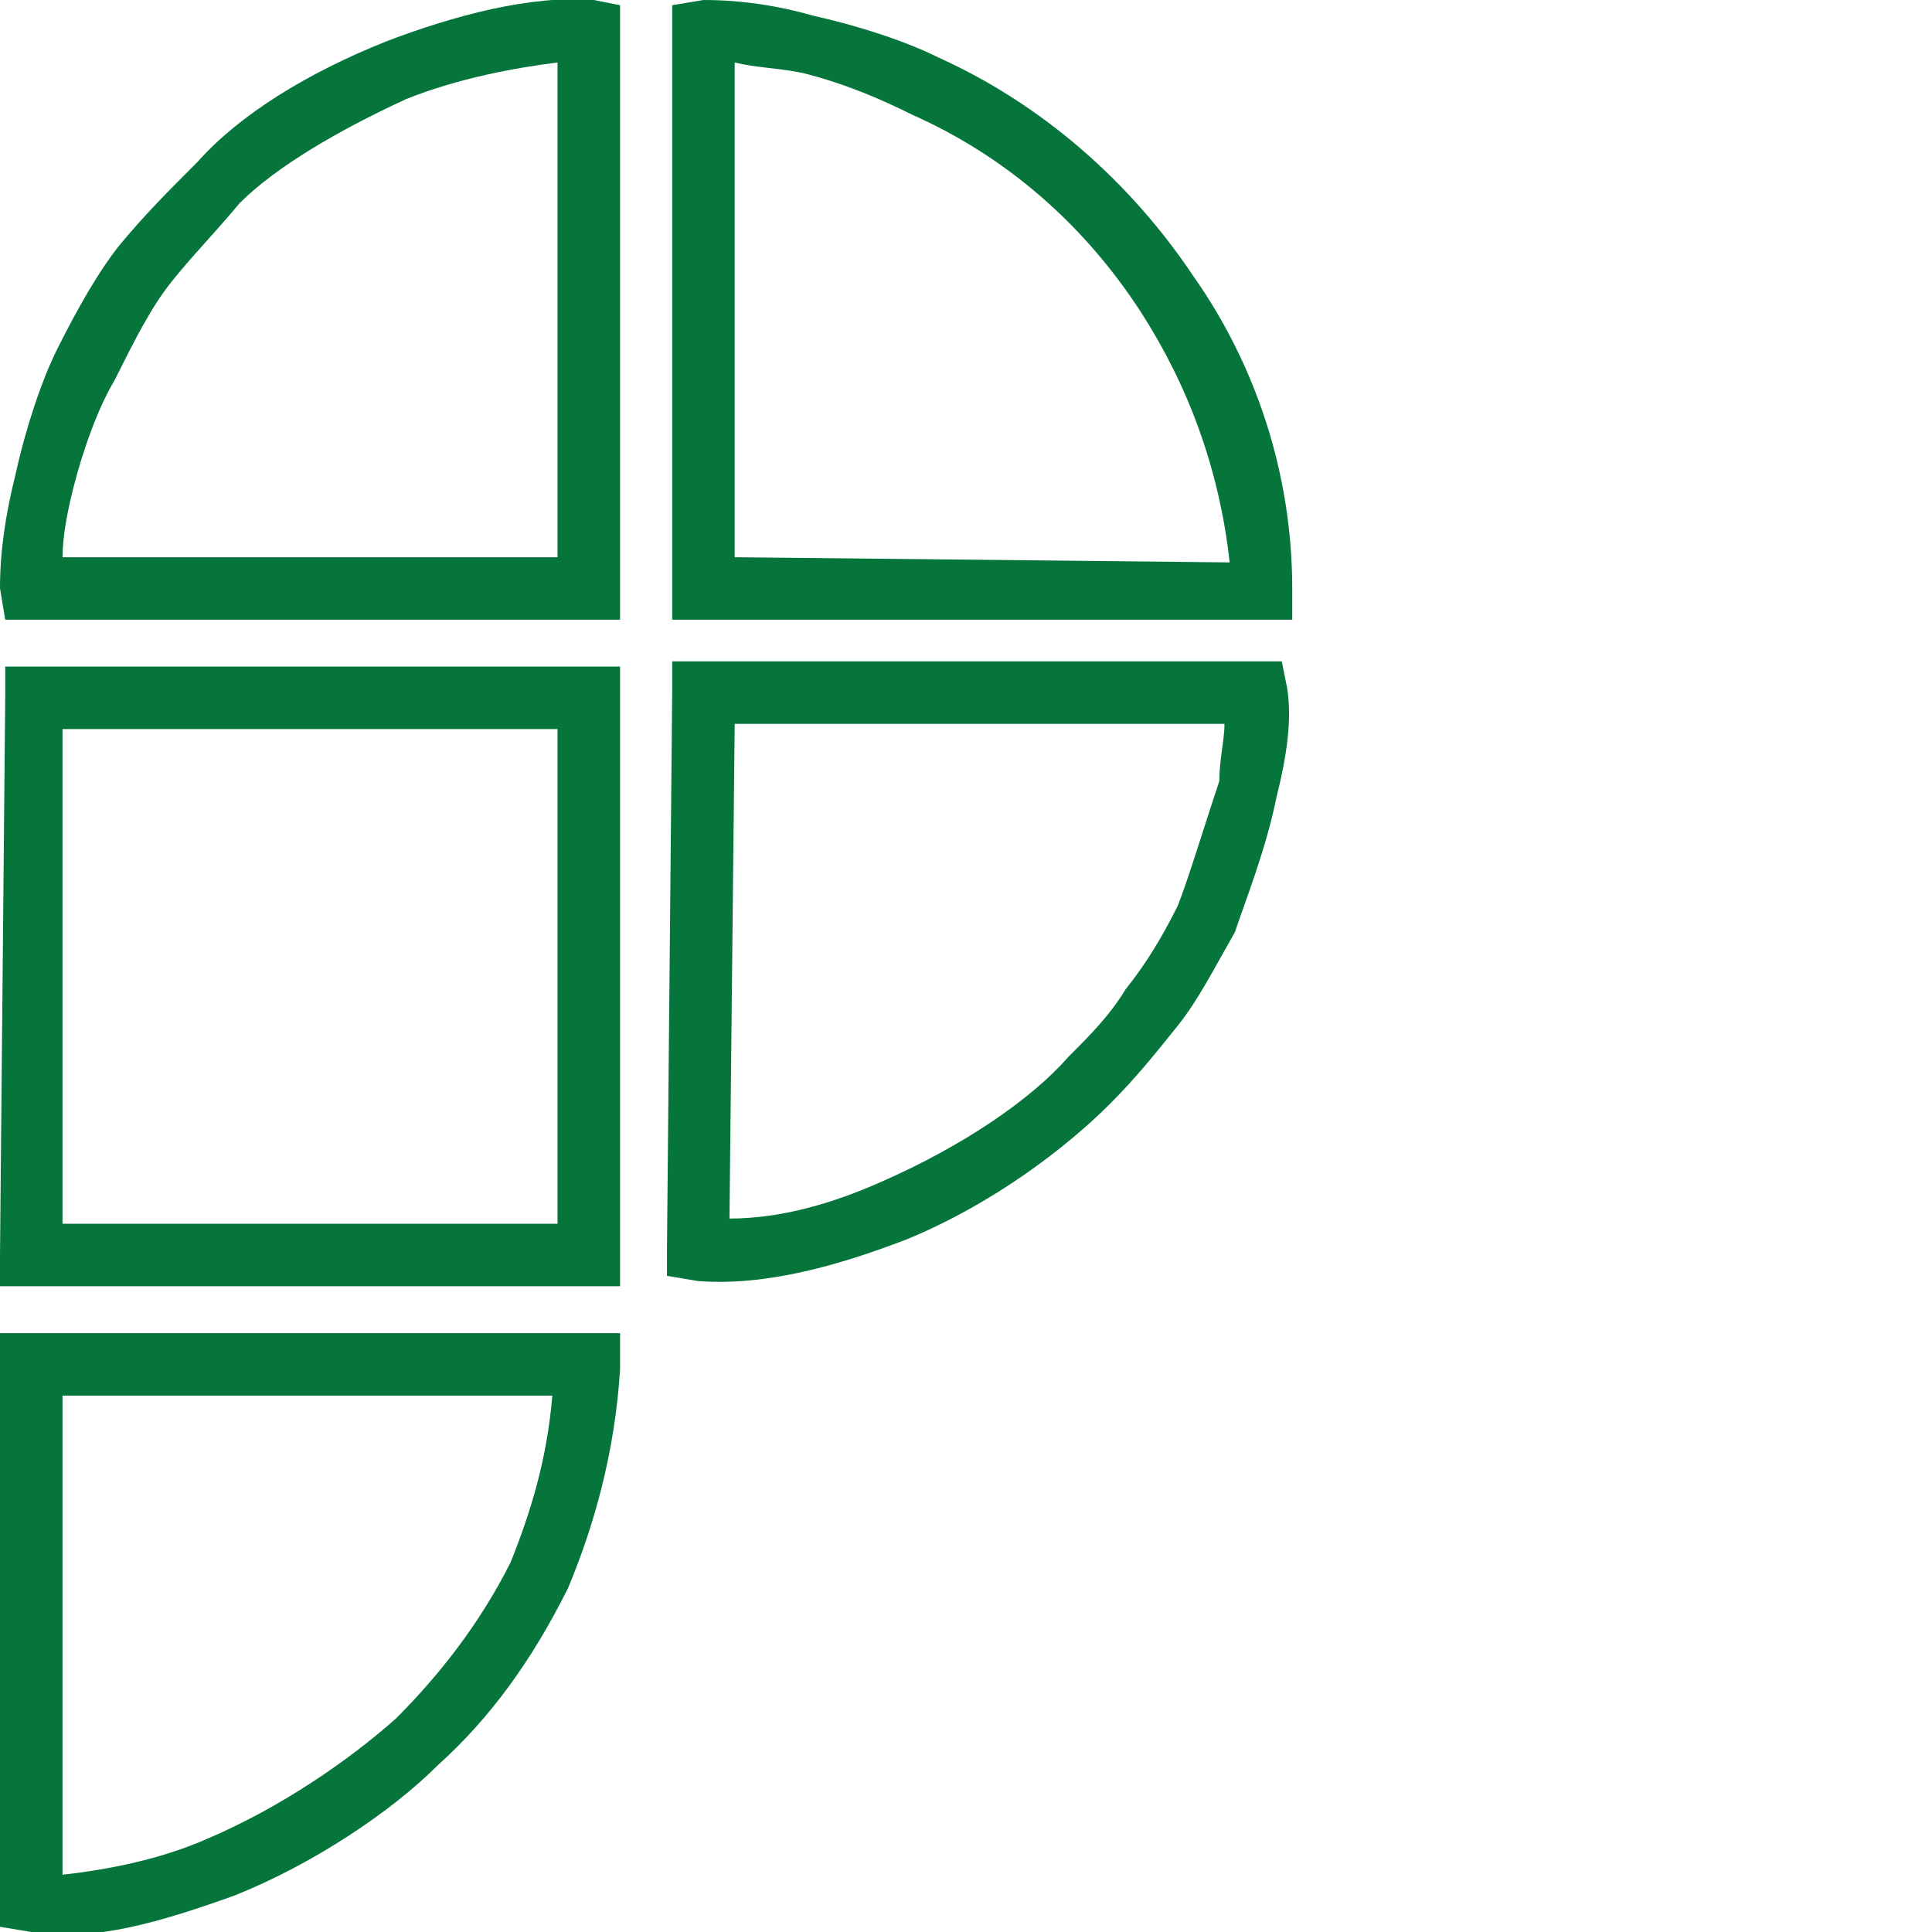
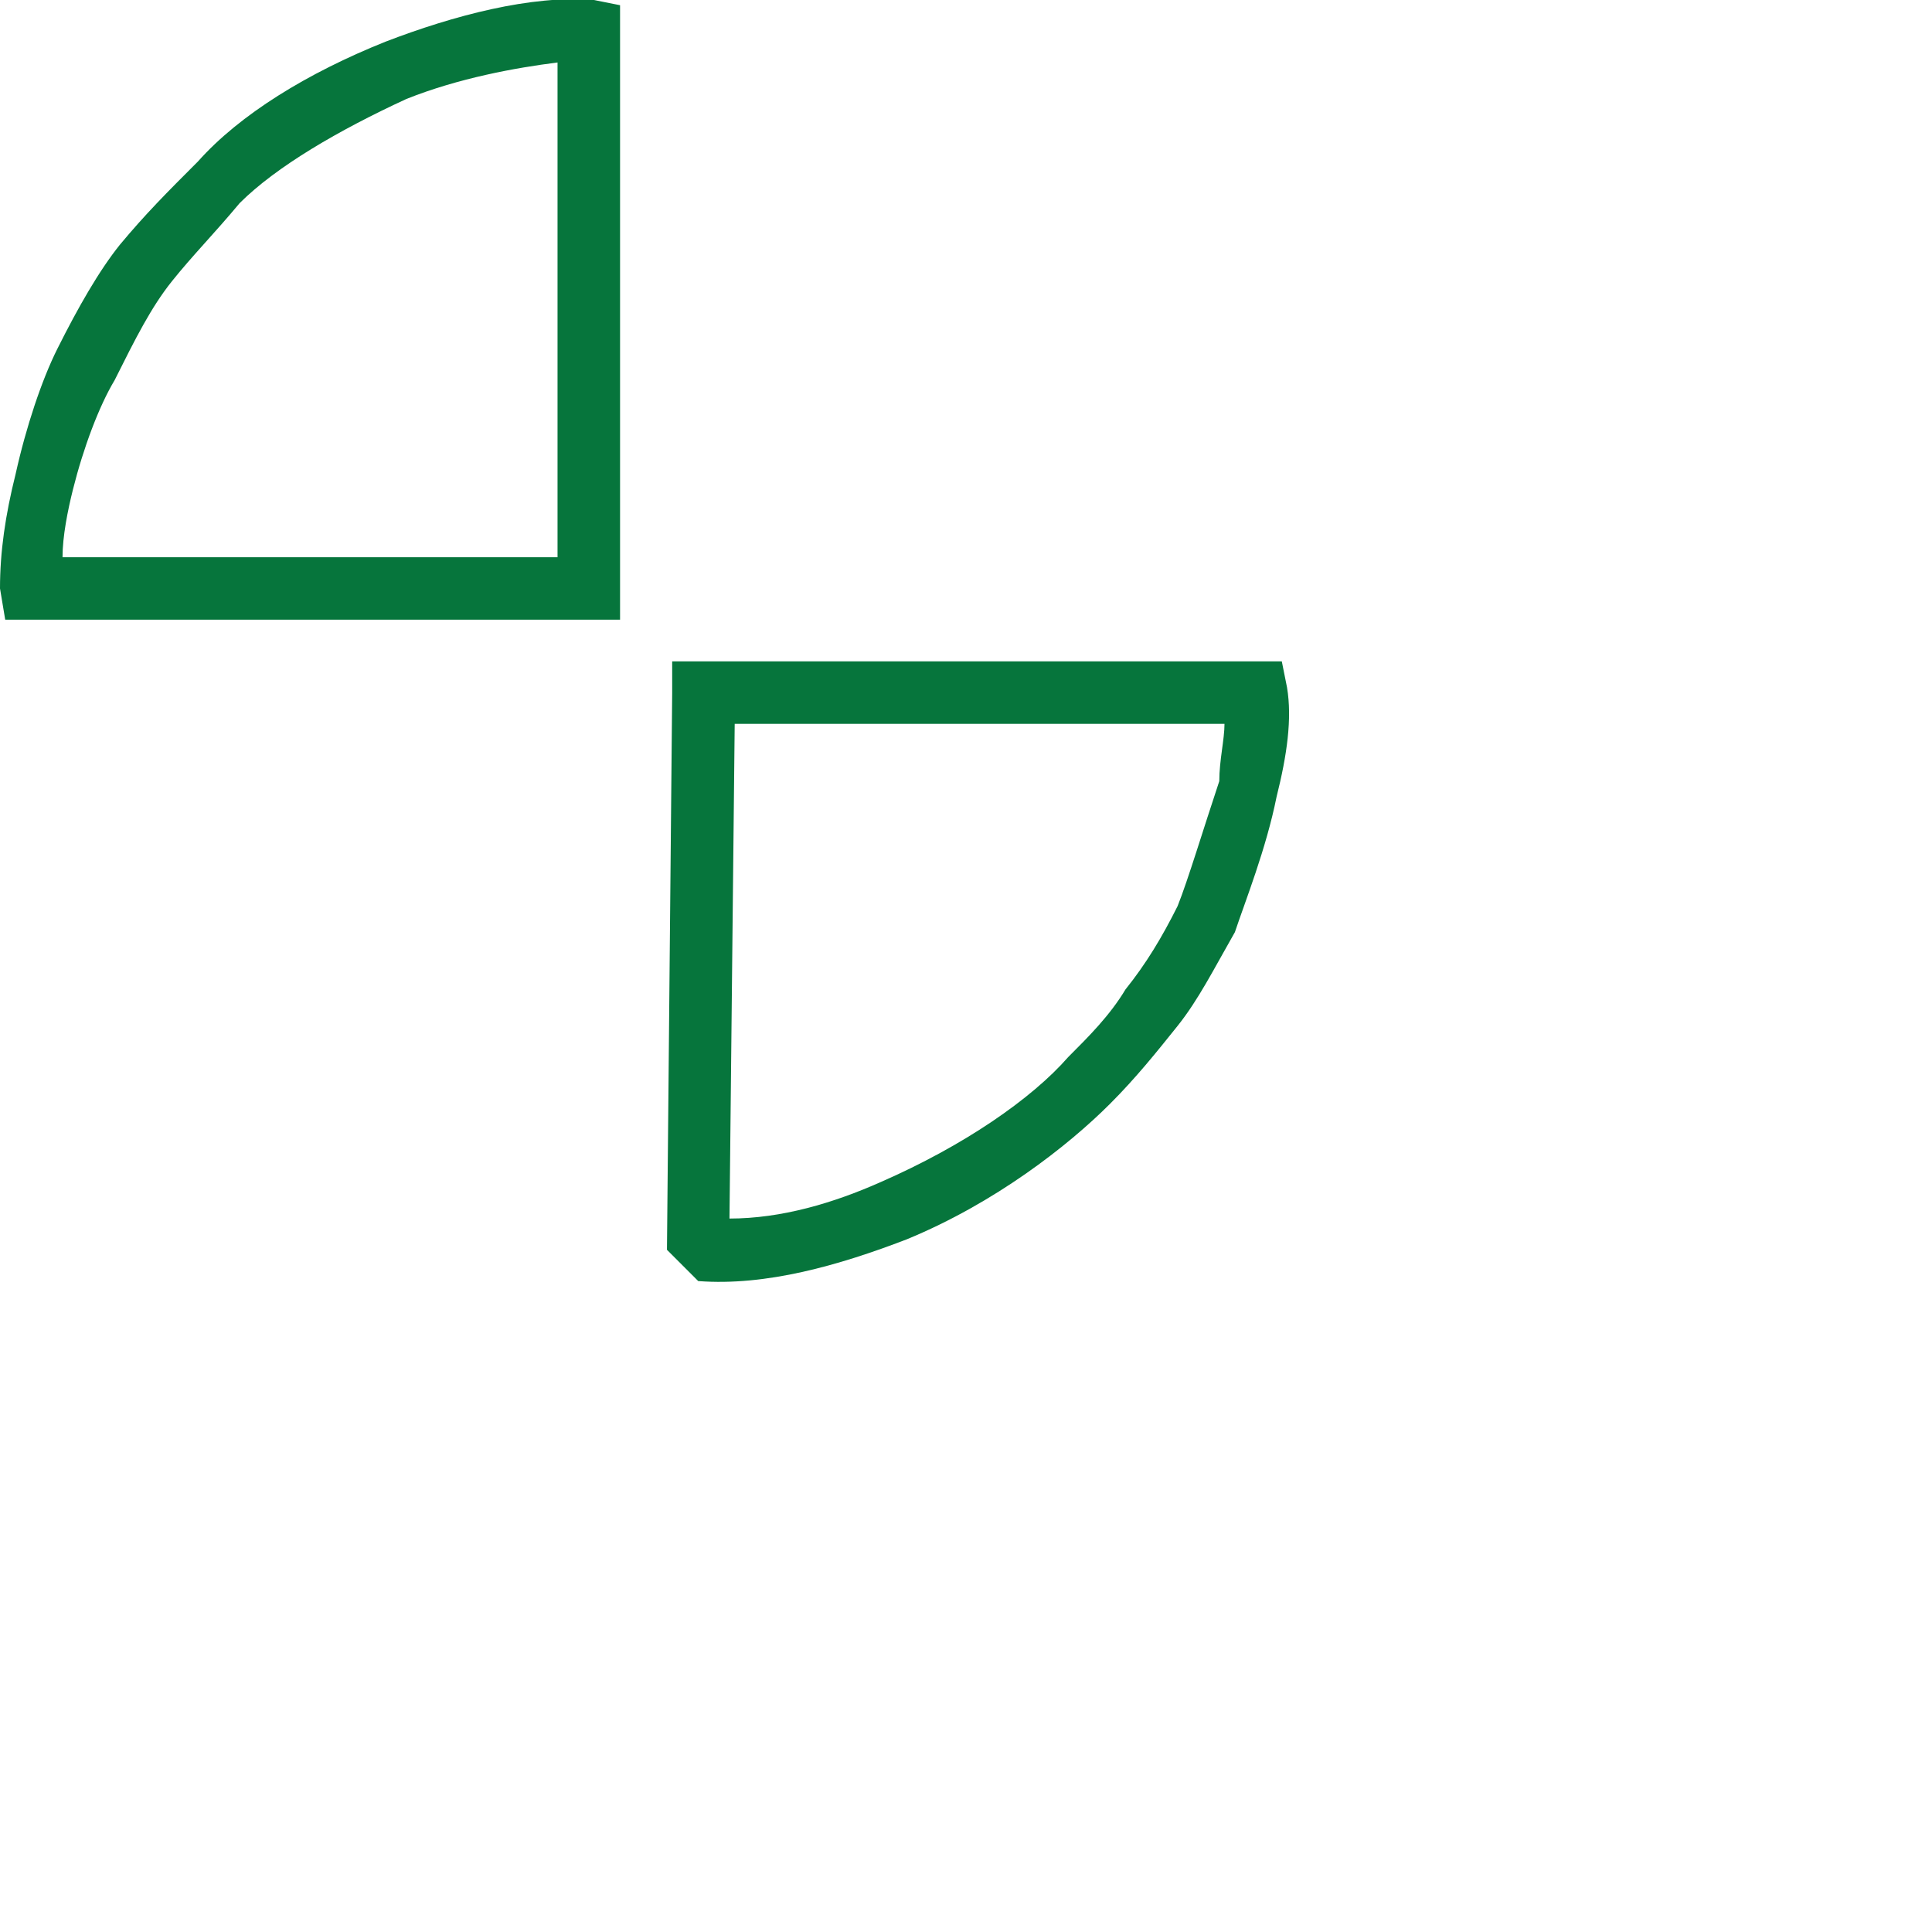
<svg xmlns="http://www.w3.org/2000/svg" version="1.1" baseProfile="full" width="50" height="50" viewBox="0 0 50.00 50.00" enable-background="new 0 0 50.00 50.00" xml:space="preserve">
  <g>
-     <path fill="#06753C" fill-opacity="1" stroke-width="0.2" stroke-linejoin="round" d="M 1.618,31.671L 14.429,31.671L 14.429,18.868L 1.618,18.868L 1.618,31.671 Z M 15.238,33.288L 0.809,33.288L 3.05058e-007,33.288L 3.05058e-007,32.48L 0.135,18.059L 0.135,17.251L 0.809,17.251L 15.238,17.251L 16.047,17.251L 16.047,18.059L 16.047,32.48L 16.047,33.288L 15.238,33.288 Z " />
-     <path fill="#06753C" fill-opacity="1" stroke-width="0.2" stroke-linejoin="round" d="M 1.618,48.517C 2.832,48.383 4.18,48.113 5.394,47.574L 5.394,47.574C 7.282,46.766 9.035,45.553 10.248,44.474C 11.327,43.396 12.406,42.048 13.215,40.431C 13.755,39.084 14.159,37.736 14.294,36.119L 1.618,36.119L 1.618,48.517 Z M 6.068,49.057C 4.18,49.73 2.427,50.27 0.809,50L 3.05058e-007,49.865L 3.05058e-007,49.191L 3.05058e-007,35.31L 3.05058e-007,34.501L 0.809,34.501L 15.238,34.501L 16.047,34.501L 16.047,35.445C 15.912,37.601 15.373,39.488 14.699,41.105C 13.755,42.992 12.676,44.474 11.327,45.687C 10.114,46.9 8.091,48.248 6.068,49.057 Z " />
    <path fill="#06753C" fill-opacity="1" stroke-width="0.2" stroke-linejoin="round" d="M 1.618,14.421L 14.429,14.421L 14.429,1.617C 13.35,1.752 11.867,2.022 10.518,2.561C 8.765,3.369 7.147,4.313 6.203,5.256C 5.529,6.065 4.989,6.604 4.45,7.278L 4.45,7.278C 3.911,7.951 3.506,8.76 2.967,9.838C 2.562,10.512 2.158,11.59 1.888,12.668C 1.753,13.207 1.618,13.881 1.618,14.421 Z M 15.238,16.038L 0.809,16.038L 0.135,16.038L 3.05058e-007,15.229C 3.05058e-007,14.286 0.135,13.342 0.405,12.264C 0.674,11.051 1.079,9.838 1.483,9.03C 2.023,7.951 2.562,7.008 3.102,6.334L 3.102,6.334C 3.776,5.526 4.315,4.987 5.124,4.178C 6.203,2.965 7.956,1.887 9.979,1.078C 11.732,0.404 13.755,-0.135 15.373,0L 16.047,0.135L 16.047,0.809L 16.047,15.229L 16.047,16.038L 15.238,16.038 Z " />
-     <path fill="#06753C" fill-opacity="1" stroke-width="0.2" stroke-linejoin="round" d="M 19.014,14.421L 31.824,14.555C 31.555,12.129 30.746,9.973 29.532,8.086C 28.049,5.795 26.026,4.043 23.599,2.965C 22.79,2.561 21.846,2.156 20.767,1.887C 20.093,1.752 19.553,1.752 19.014,1.617L 19.014,14.421 Z M 32.633,16.038L 18.205,16.038L 17.396,16.038L 17.396,15.229L 17.396,0.809L 17.396,0.135L 18.205,0C 19.149,0 20.093,0.135 21.037,0.404C 22.25,0.674 23.464,1.078 24.273,1.482C 26.97,2.695 29.262,4.717 30.881,7.143C 32.499,9.434 33.443,12.264 33.443,15.229L 33.443,16.038L 32.633,16.038 Z " />
-     <path fill="#06753C" fill-opacity="1" stroke-width="0.2" stroke-linejoin="round" d="M 18.879,31.536C 20.227,31.536 21.576,31.132 22.79,30.593C 24.947,29.65 26.7,28.437 27.644,27.358C 28.183,26.819 28.723,26.28 29.127,25.607L 29.127,25.607C 29.667,24.933 30.071,24.259 30.476,23.45C 30.746,22.776 31.15,21.429 31.555,20.216C 31.555,19.677 31.69,19.137 31.69,18.733L 19.014,18.733L 18.879,31.536 Z M 23.464,32.075C 21.711,32.749 19.823,33.288 18.07,33.154L 17.261,33.019L 17.261,32.345L 17.396,17.924L 17.396,17.116L 18.205,17.116L 32.499,17.116L 33.173,17.116L 33.308,17.79C 33.443,18.598 33.308,19.542 33.038,20.62C 32.768,21.968 32.229,23.315 31.959,24.124C 31.42,25.067 31.015,25.876 30.476,26.55L 30.476,26.55C 29.936,27.224 29.397,27.898 28.723,28.571C 27.644,29.65 25.756,31.132 23.464,32.075 Z " />
+     <path fill="#06753C" fill-opacity="1" stroke-width="0.2" stroke-linejoin="round" d="M 18.879,31.536C 20.227,31.536 21.576,31.132 22.79,30.593C 24.947,29.65 26.7,28.437 27.644,27.358C 28.183,26.819 28.723,26.28 29.127,25.607L 29.127,25.607C 29.667,24.933 30.071,24.259 30.476,23.45C 30.746,22.776 31.15,21.429 31.555,20.216C 31.555,19.677 31.69,19.137 31.69,18.733L 19.014,18.733L 18.879,31.536 Z M 23.464,32.075C 21.711,32.749 19.823,33.288 18.07,33.154L 17.261,32.345L 17.396,17.924L 17.396,17.116L 18.205,17.116L 32.499,17.116L 33.173,17.116L 33.308,17.79C 33.443,18.598 33.308,19.542 33.038,20.62C 32.768,21.968 32.229,23.315 31.959,24.124C 31.42,25.067 31.015,25.876 30.476,26.55L 30.476,26.55C 29.936,27.224 29.397,27.898 28.723,28.571C 27.644,29.65 25.756,31.132 23.464,32.075 Z " />
  </g>
</svg>